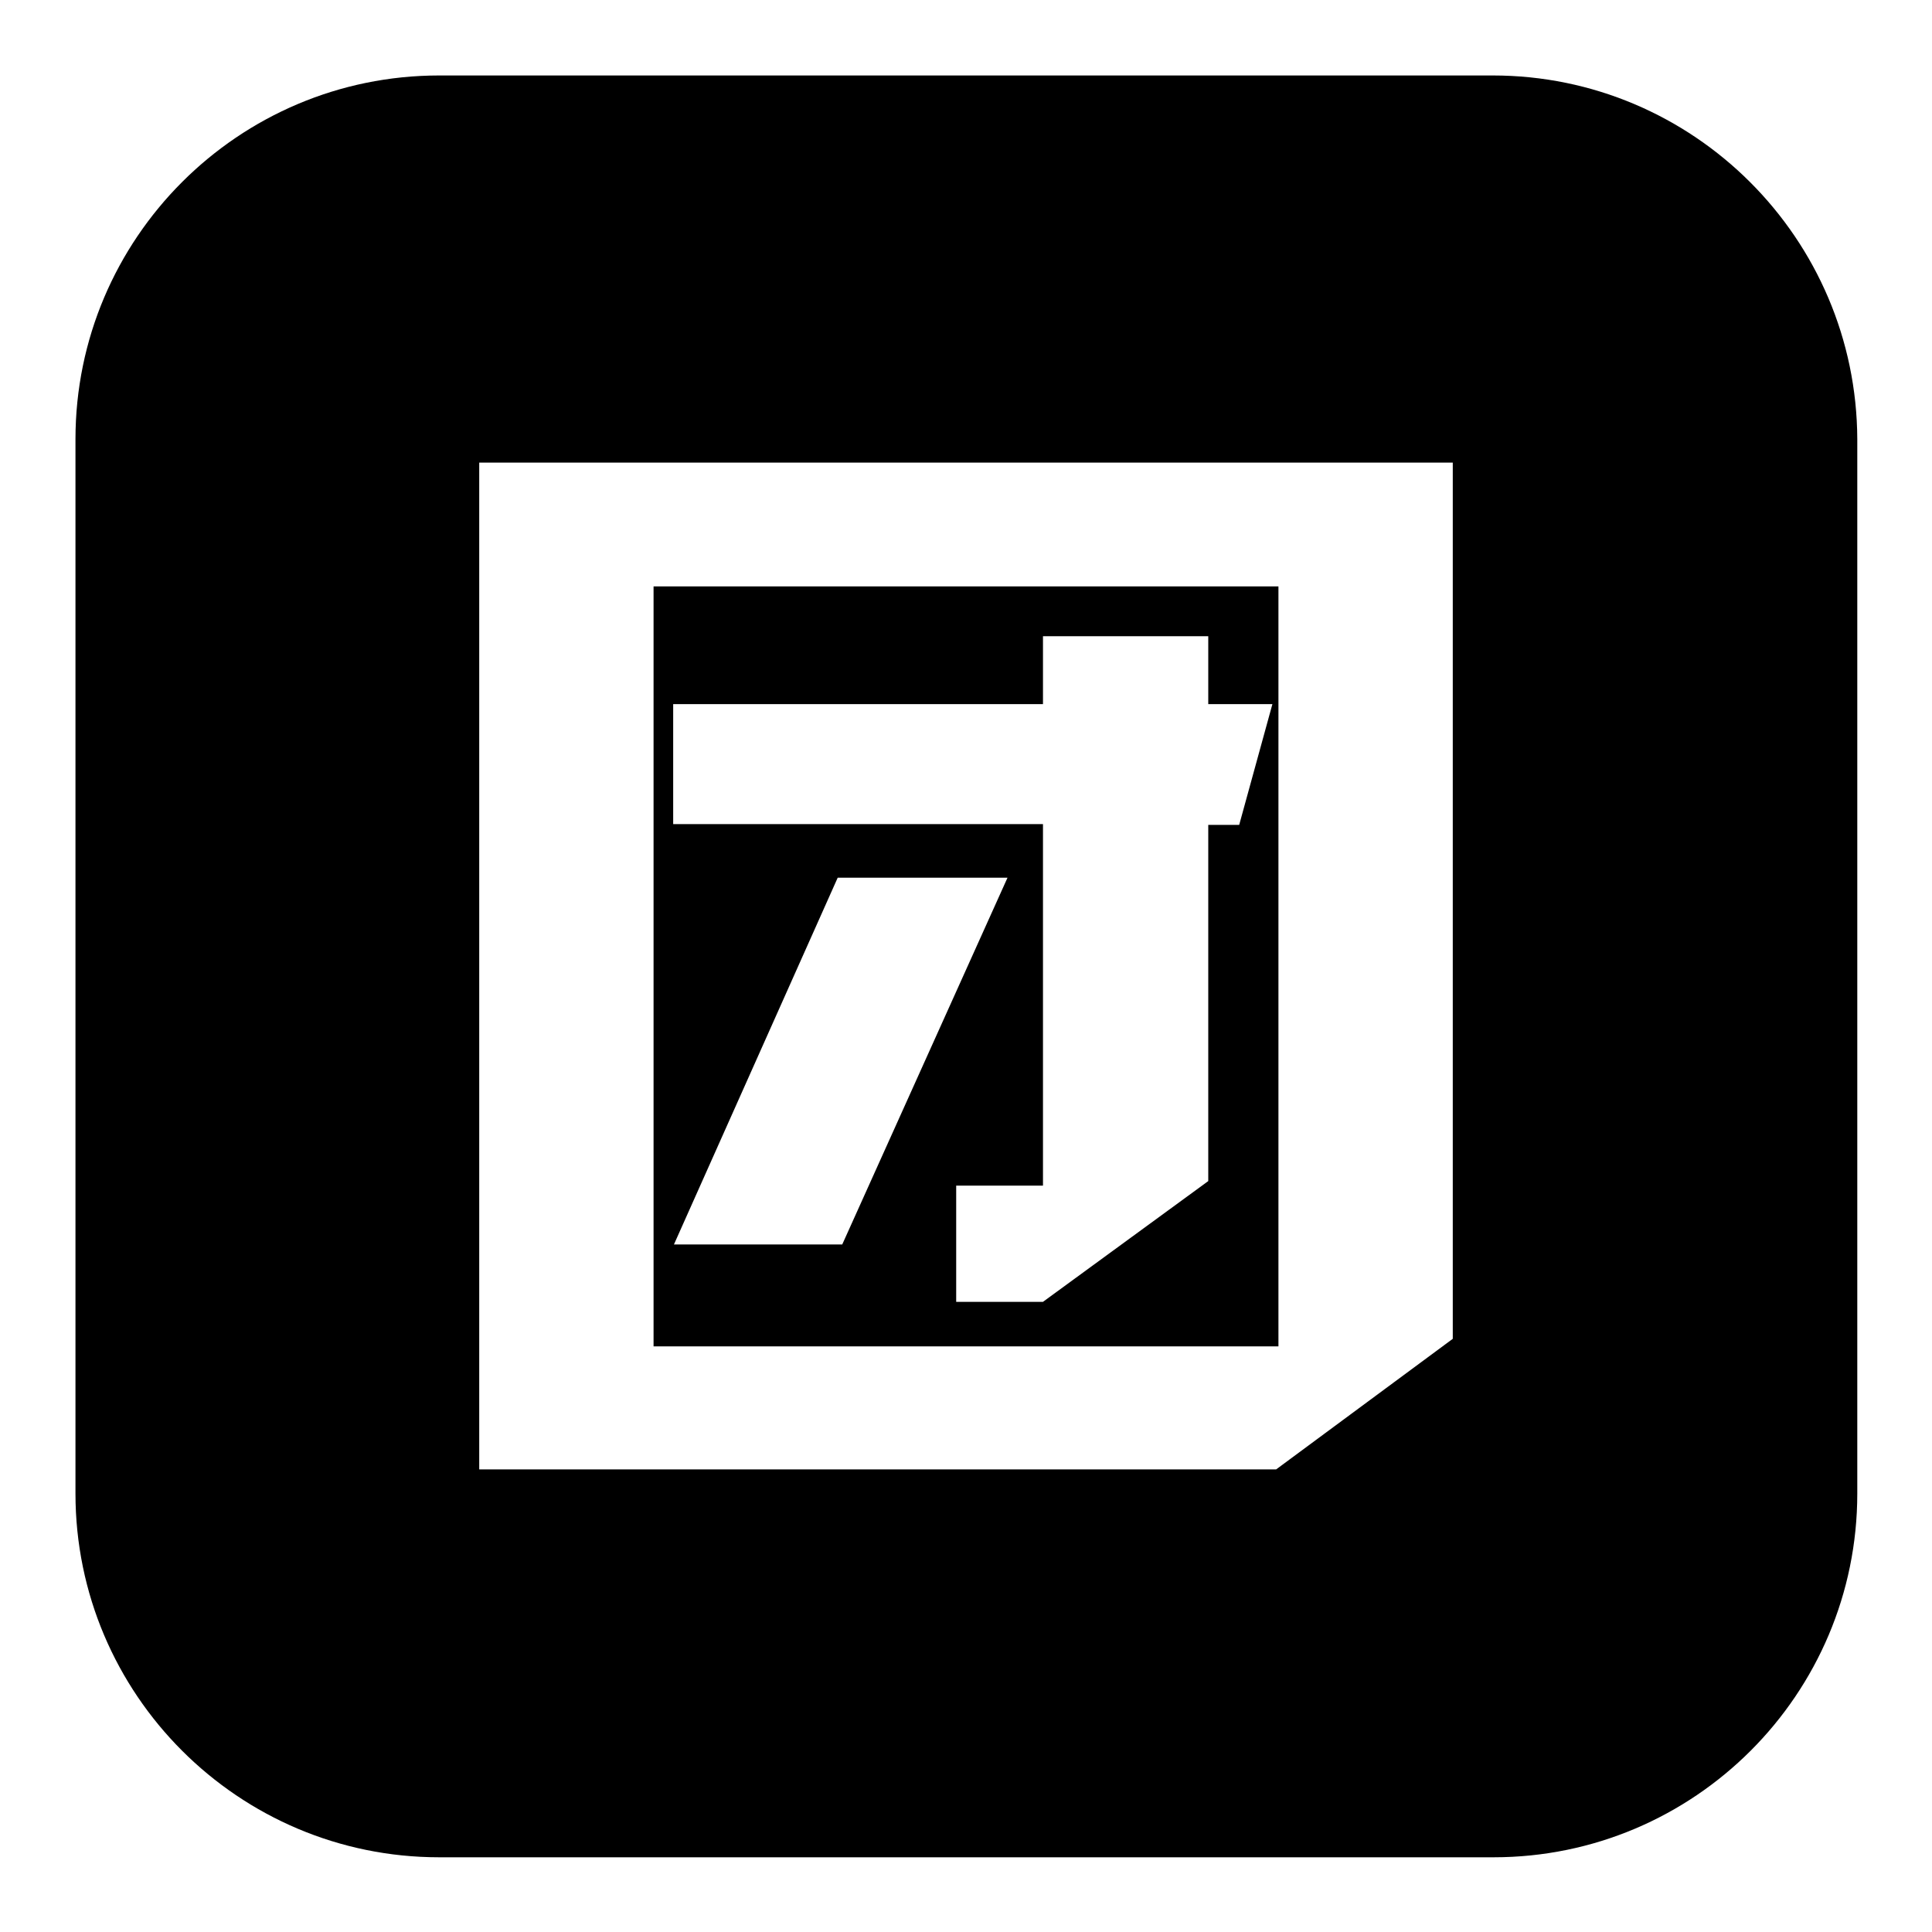
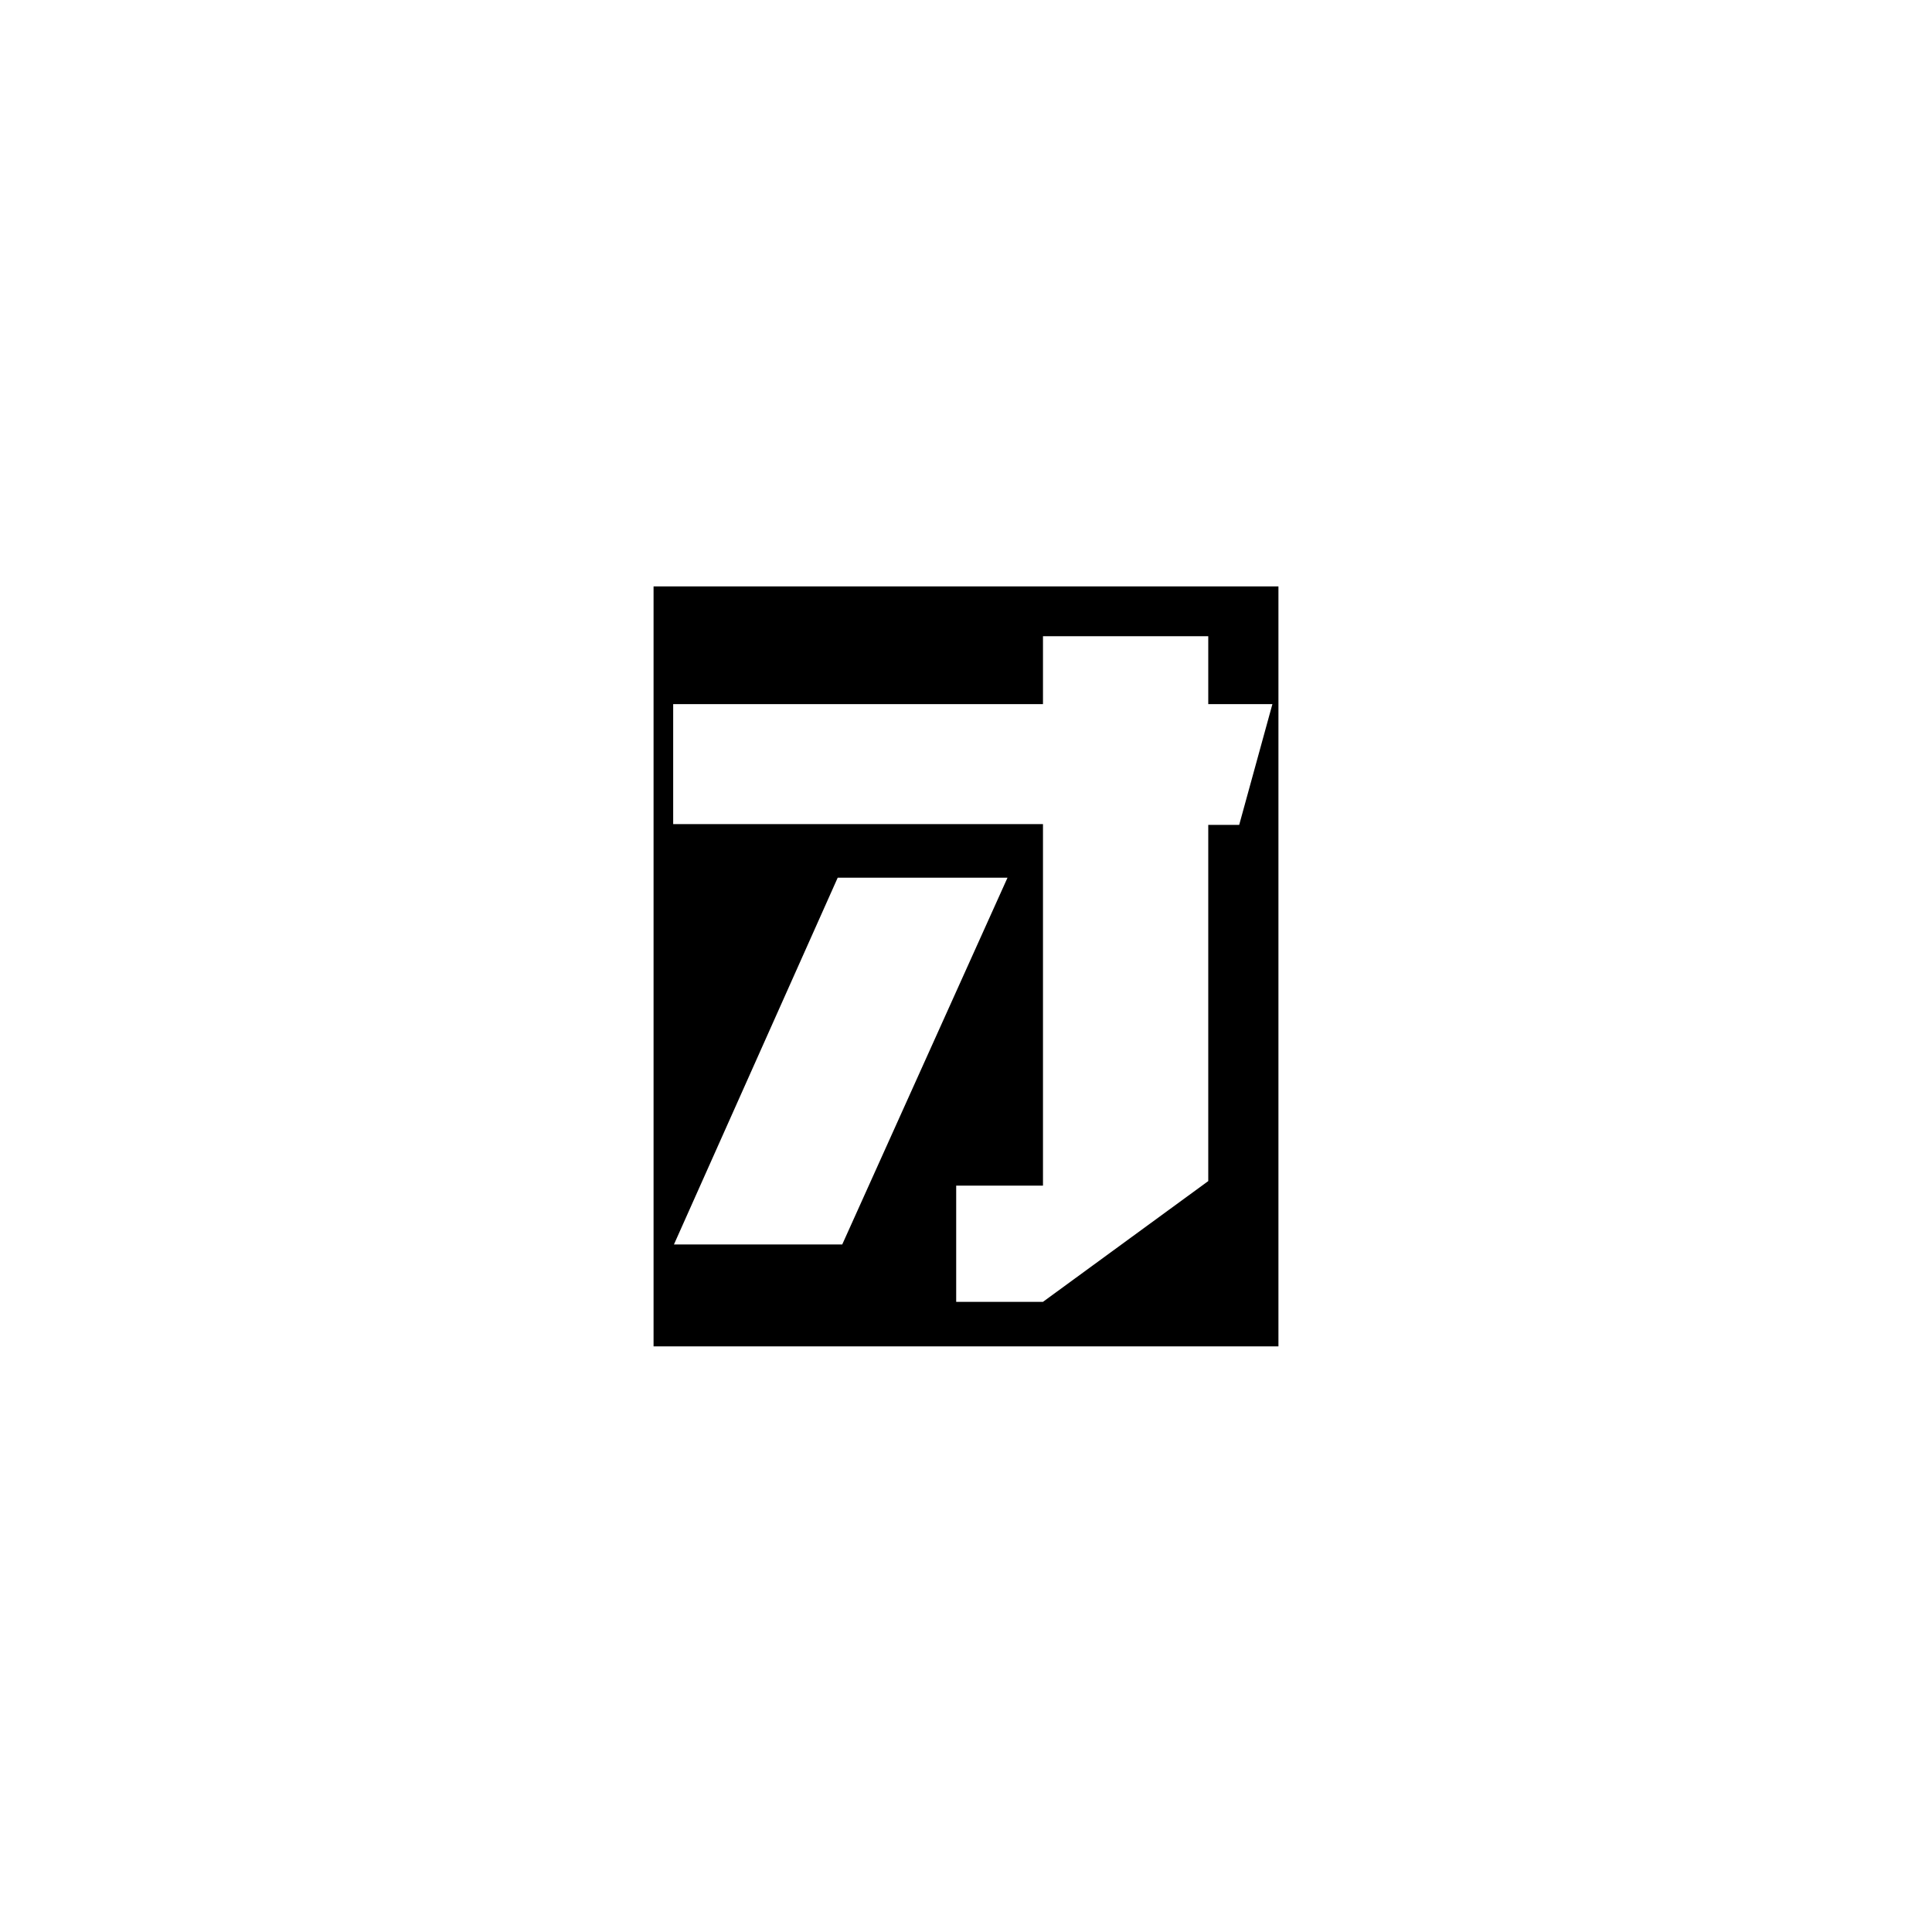
<svg xmlns="http://www.w3.org/2000/svg" version="1.1" x="0px" y="0px" viewBox="0 0 256 256" enable-background="new 0 0 256 256" xml:space="preserve">
  <g>
    <g>
-       <path fill="#000000" d="M197.8,10H58.2C31.6,10,10,31.6,10,58.2v139.7c0,26.6,21.6,48.2,48.2,48.2h139.7c26.6,0,48.2-21.6,48.2-48.2V58.2C246,31.6,224.4,10,197.8,10z M192.5,177.4l-23.4,17.3H63.5v-3.9V74.2V61.3h129V177.4z" />
      <path fill="#000000" d="M169.4,77.7H86.6v100.7h82.8V77.7z M89.3,164.9l21.7-48.6h22.5l-21.9,48.6H89.3z M164.2,109.3h-4.1v47.2l-21.9,16h-11.5v-15.4h11.5v-47.9h-49V93.3h49v-9h21.9v9h8.5L164.2,109.3z" />
    </g>
  </g>
</svg>